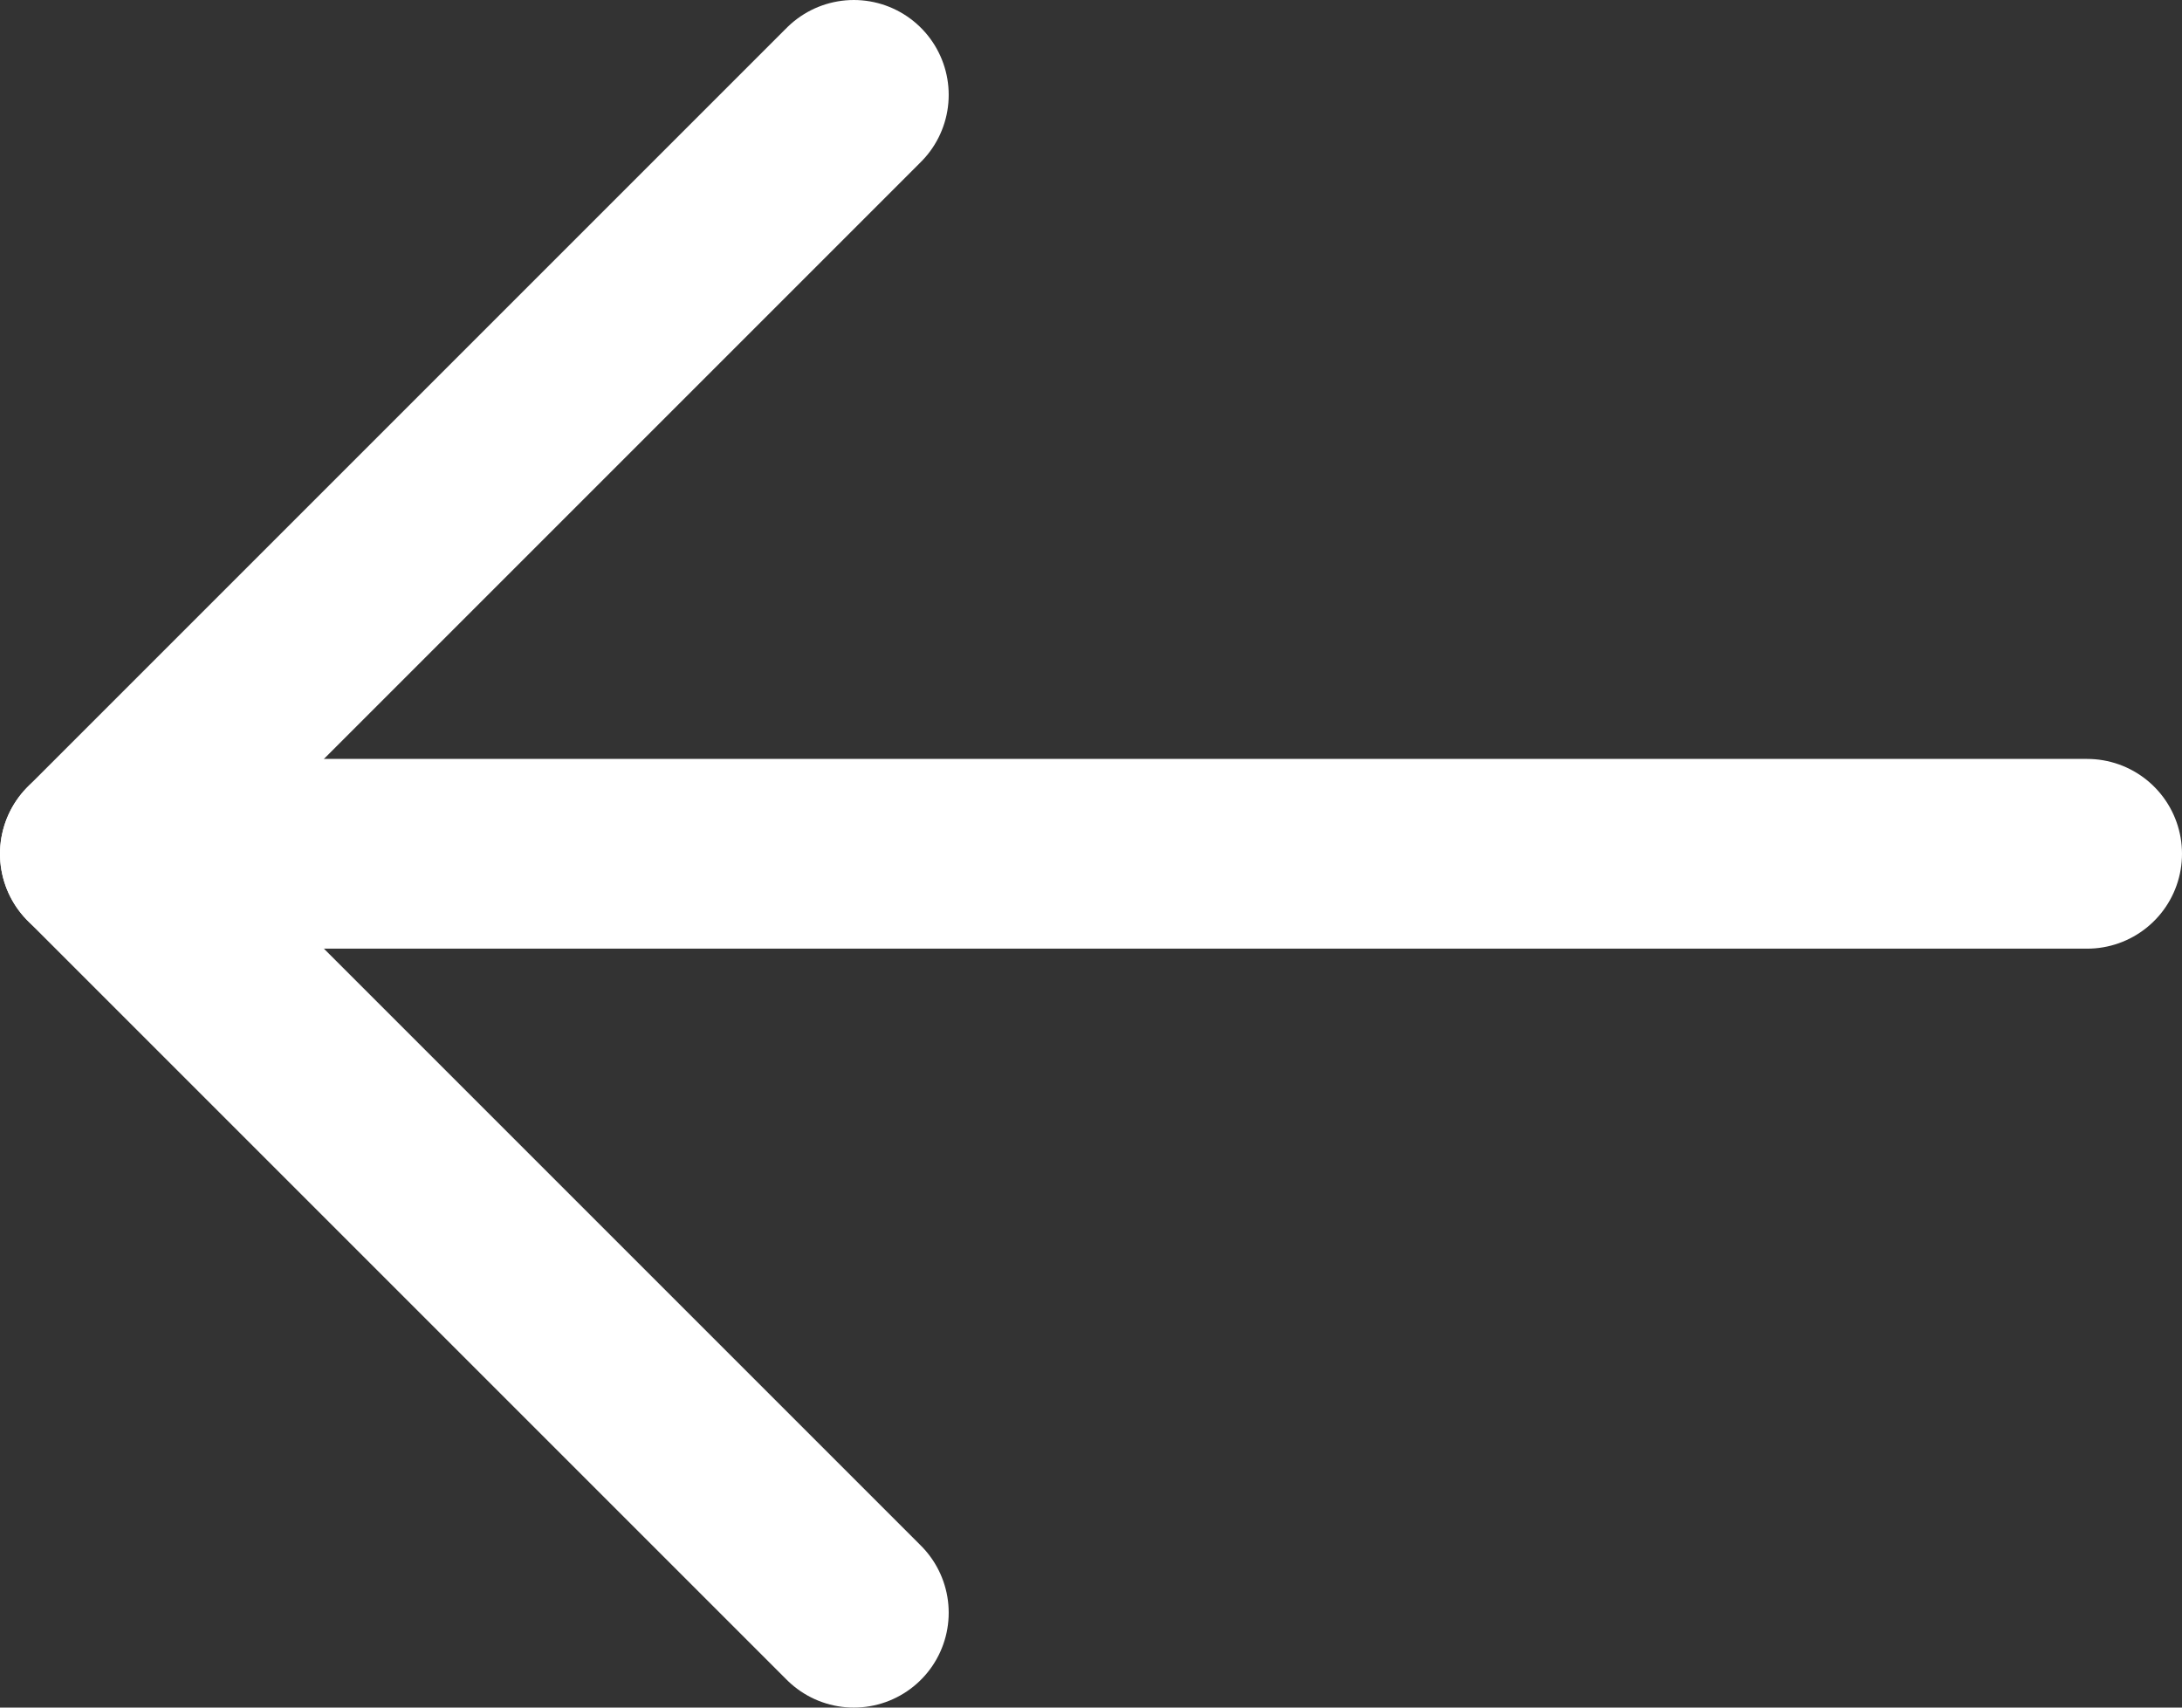
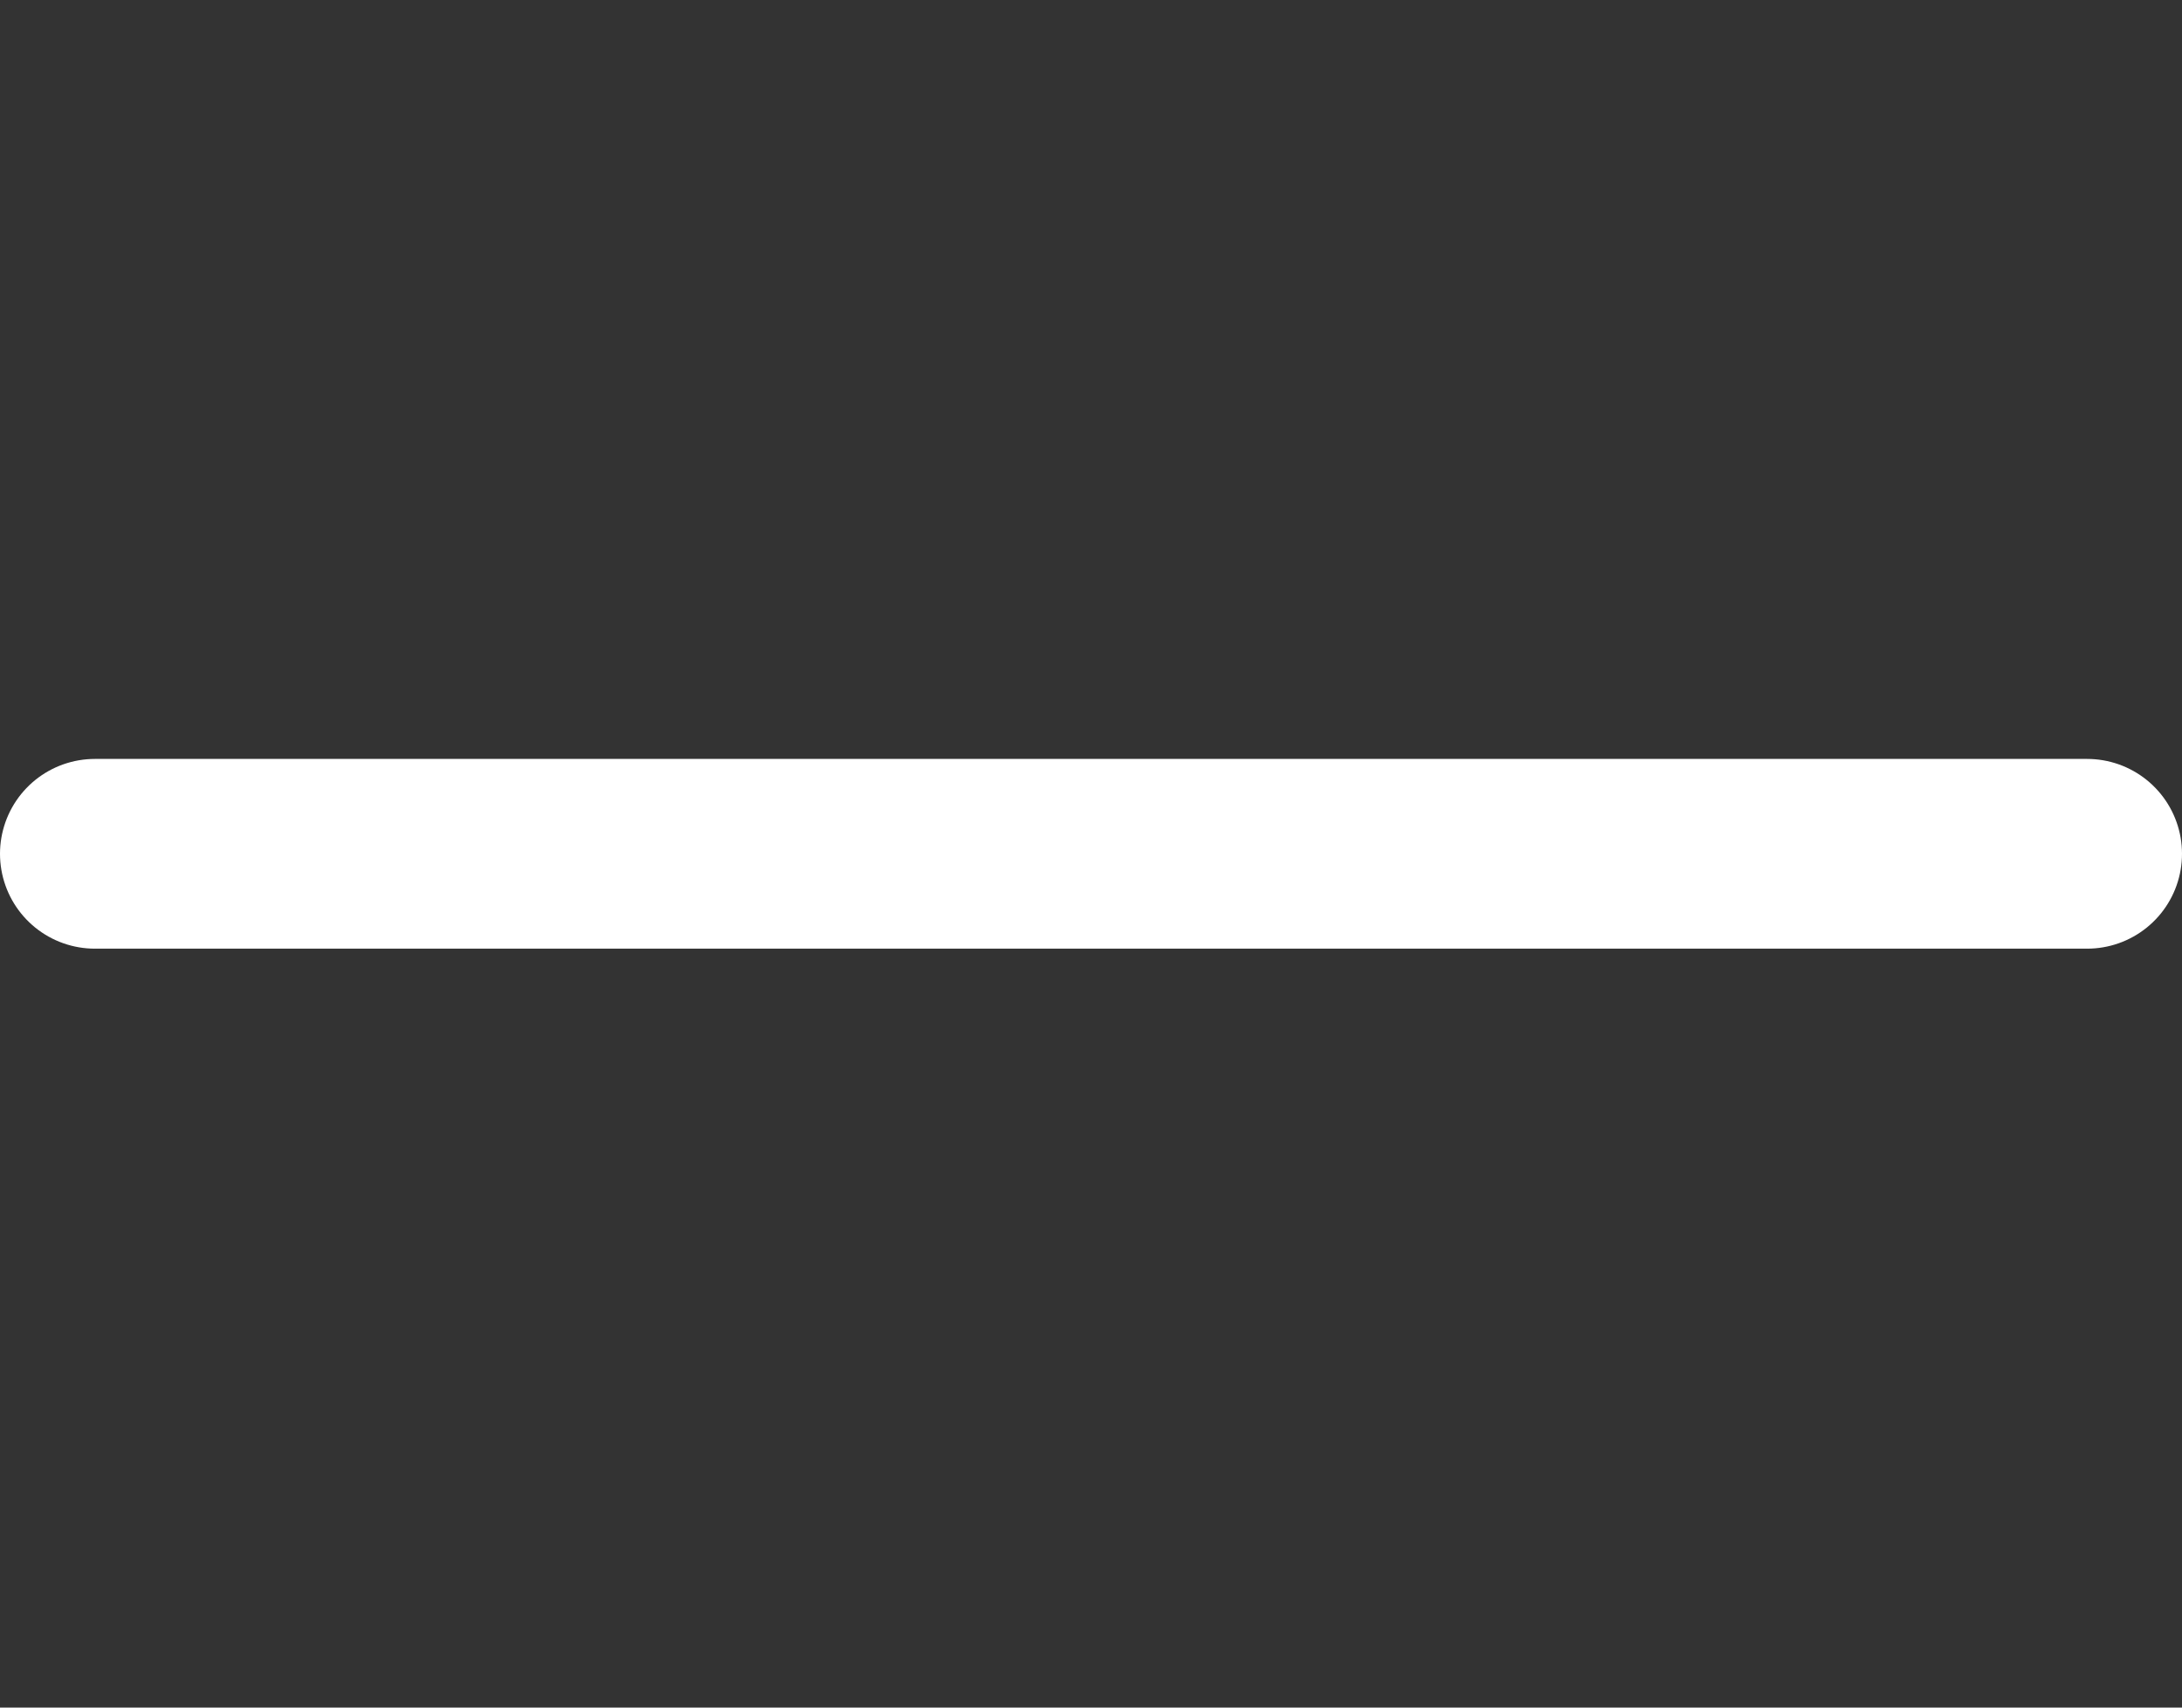
<svg xmlns="http://www.w3.org/2000/svg" width="23px" height="18px" viewBox="0 0 23 18" version="1.1">
  <rect x="0" y="0" width="23" height="18" fill="#333333" stroke="none" />
  <title>arrow-left</title>
  <g id="Page-1" stroke="none" stroke-width="1" fill="none" fill-rule="evenodd" stroke-linecap="round" stroke-linejoin="round">
    <g id="arrow-left" transform="translate(1, 1)" stroke="#FFFFFF" stroke-width="2">
      <line x1="21" y1="8" x2="0" y2="8" id="Shape" />
-       <polyline id="Shape" points="8 16 0 8 8 0" />
    </g>
  </g>
</svg>